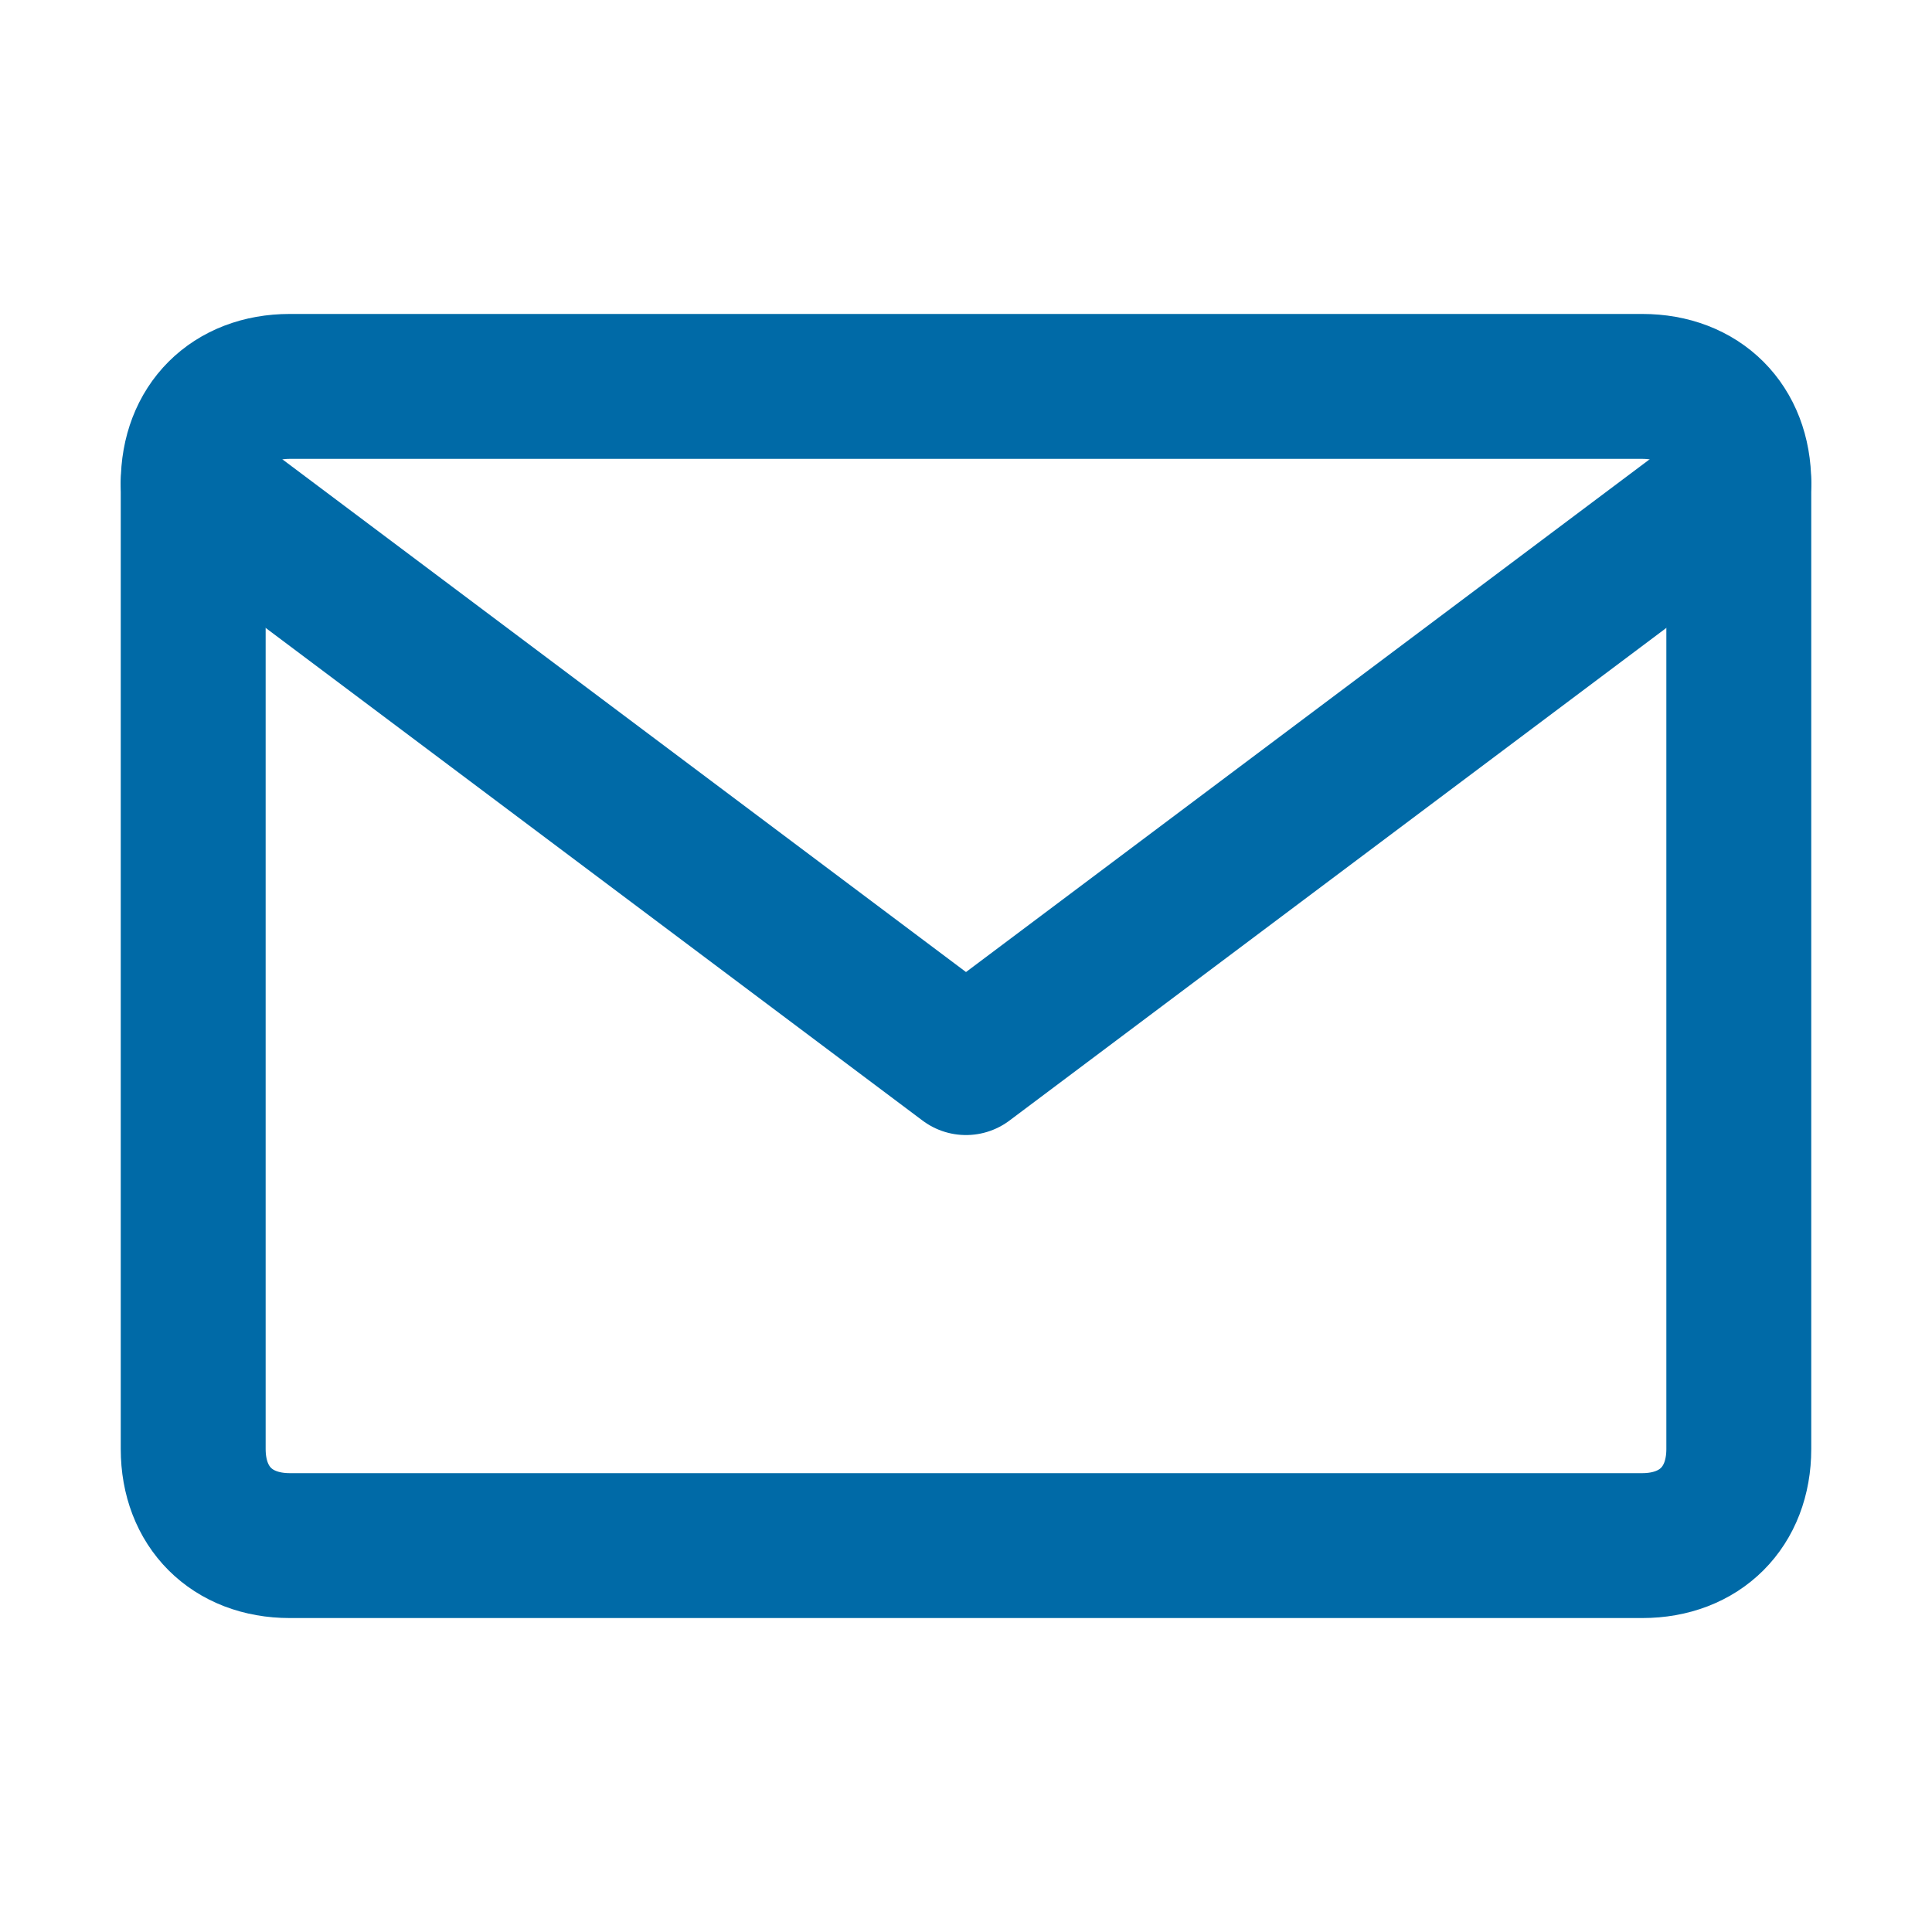
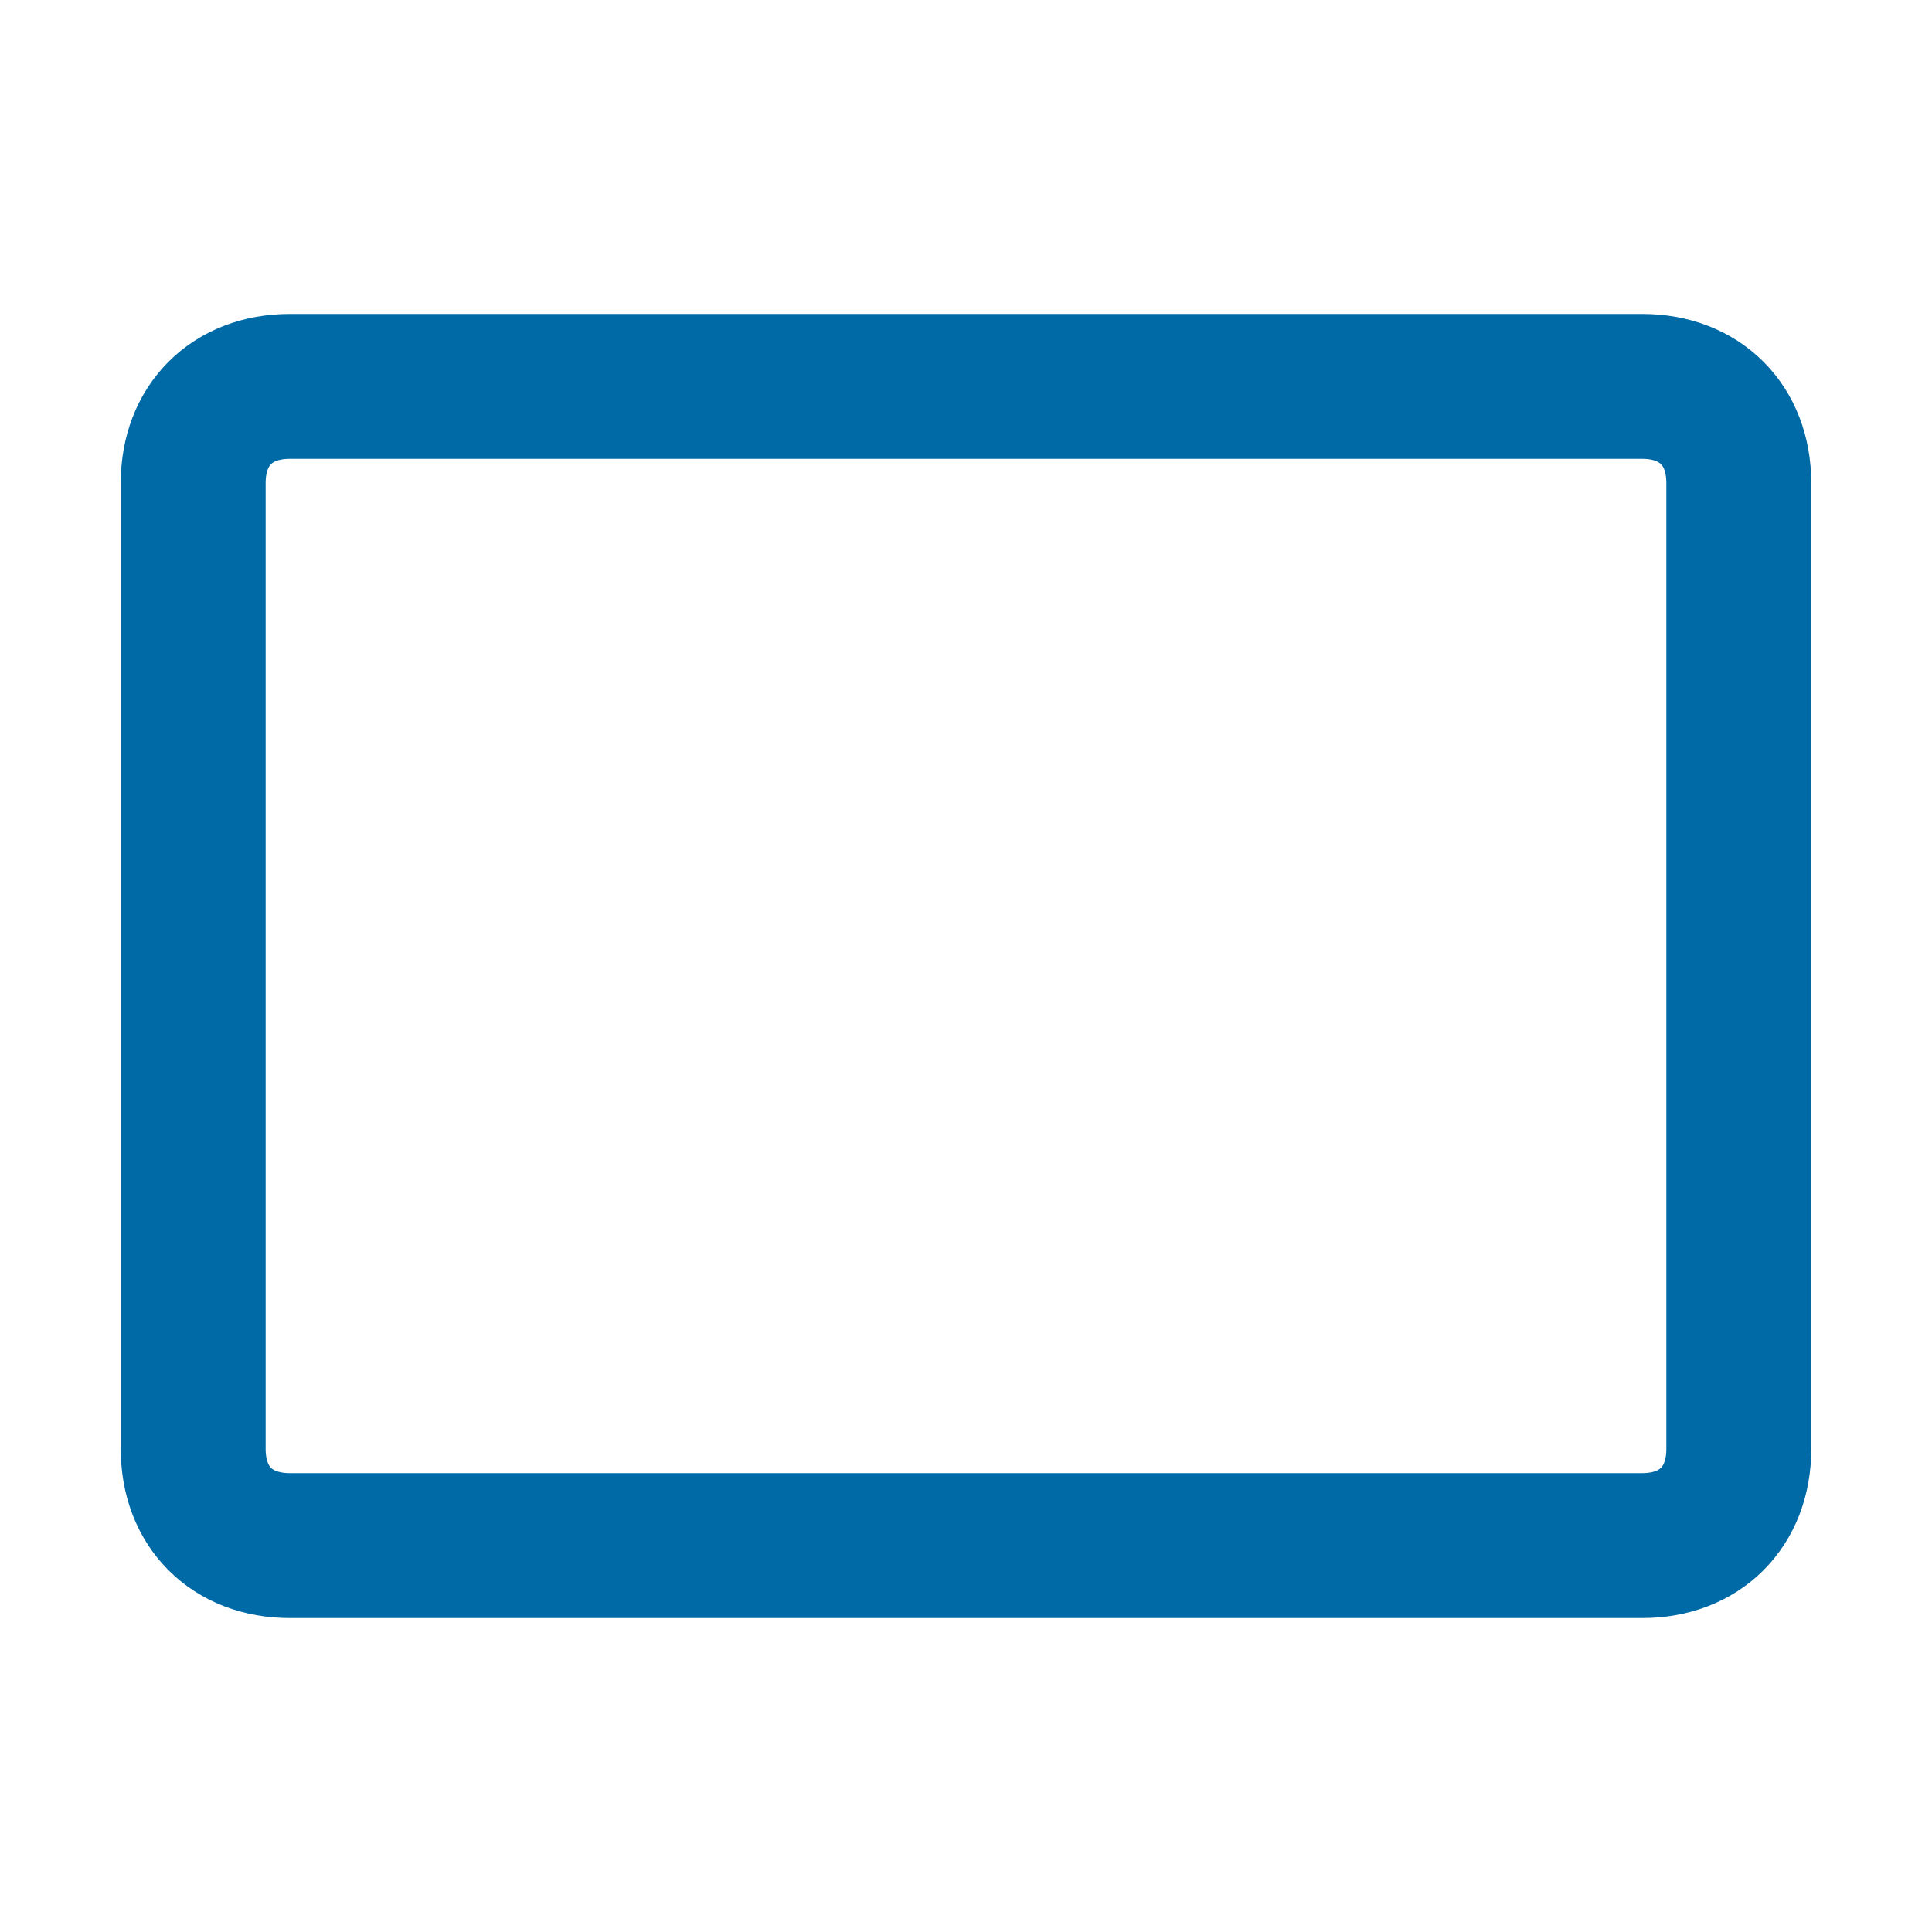
<svg xmlns="http://www.w3.org/2000/svg" width="20" height="20" viewBox="0 0 20 20" fill="none">
  <path d="M2 5C2 4.4 2.4 4 3 4H17C17.6 4 18 4.4 18 5V15C18 15.6 17.6 16 17 16H3C2.4 16 2 15.6 2 15V5Z" stroke="#006aa7" stroke-width="1.5" fill="none" />
-   <path d="M18 5L10 11L2 5" stroke="#006aa7" stroke-width="1.5" stroke-linecap="round" stroke-linejoin="round" fill="none" />
</svg>